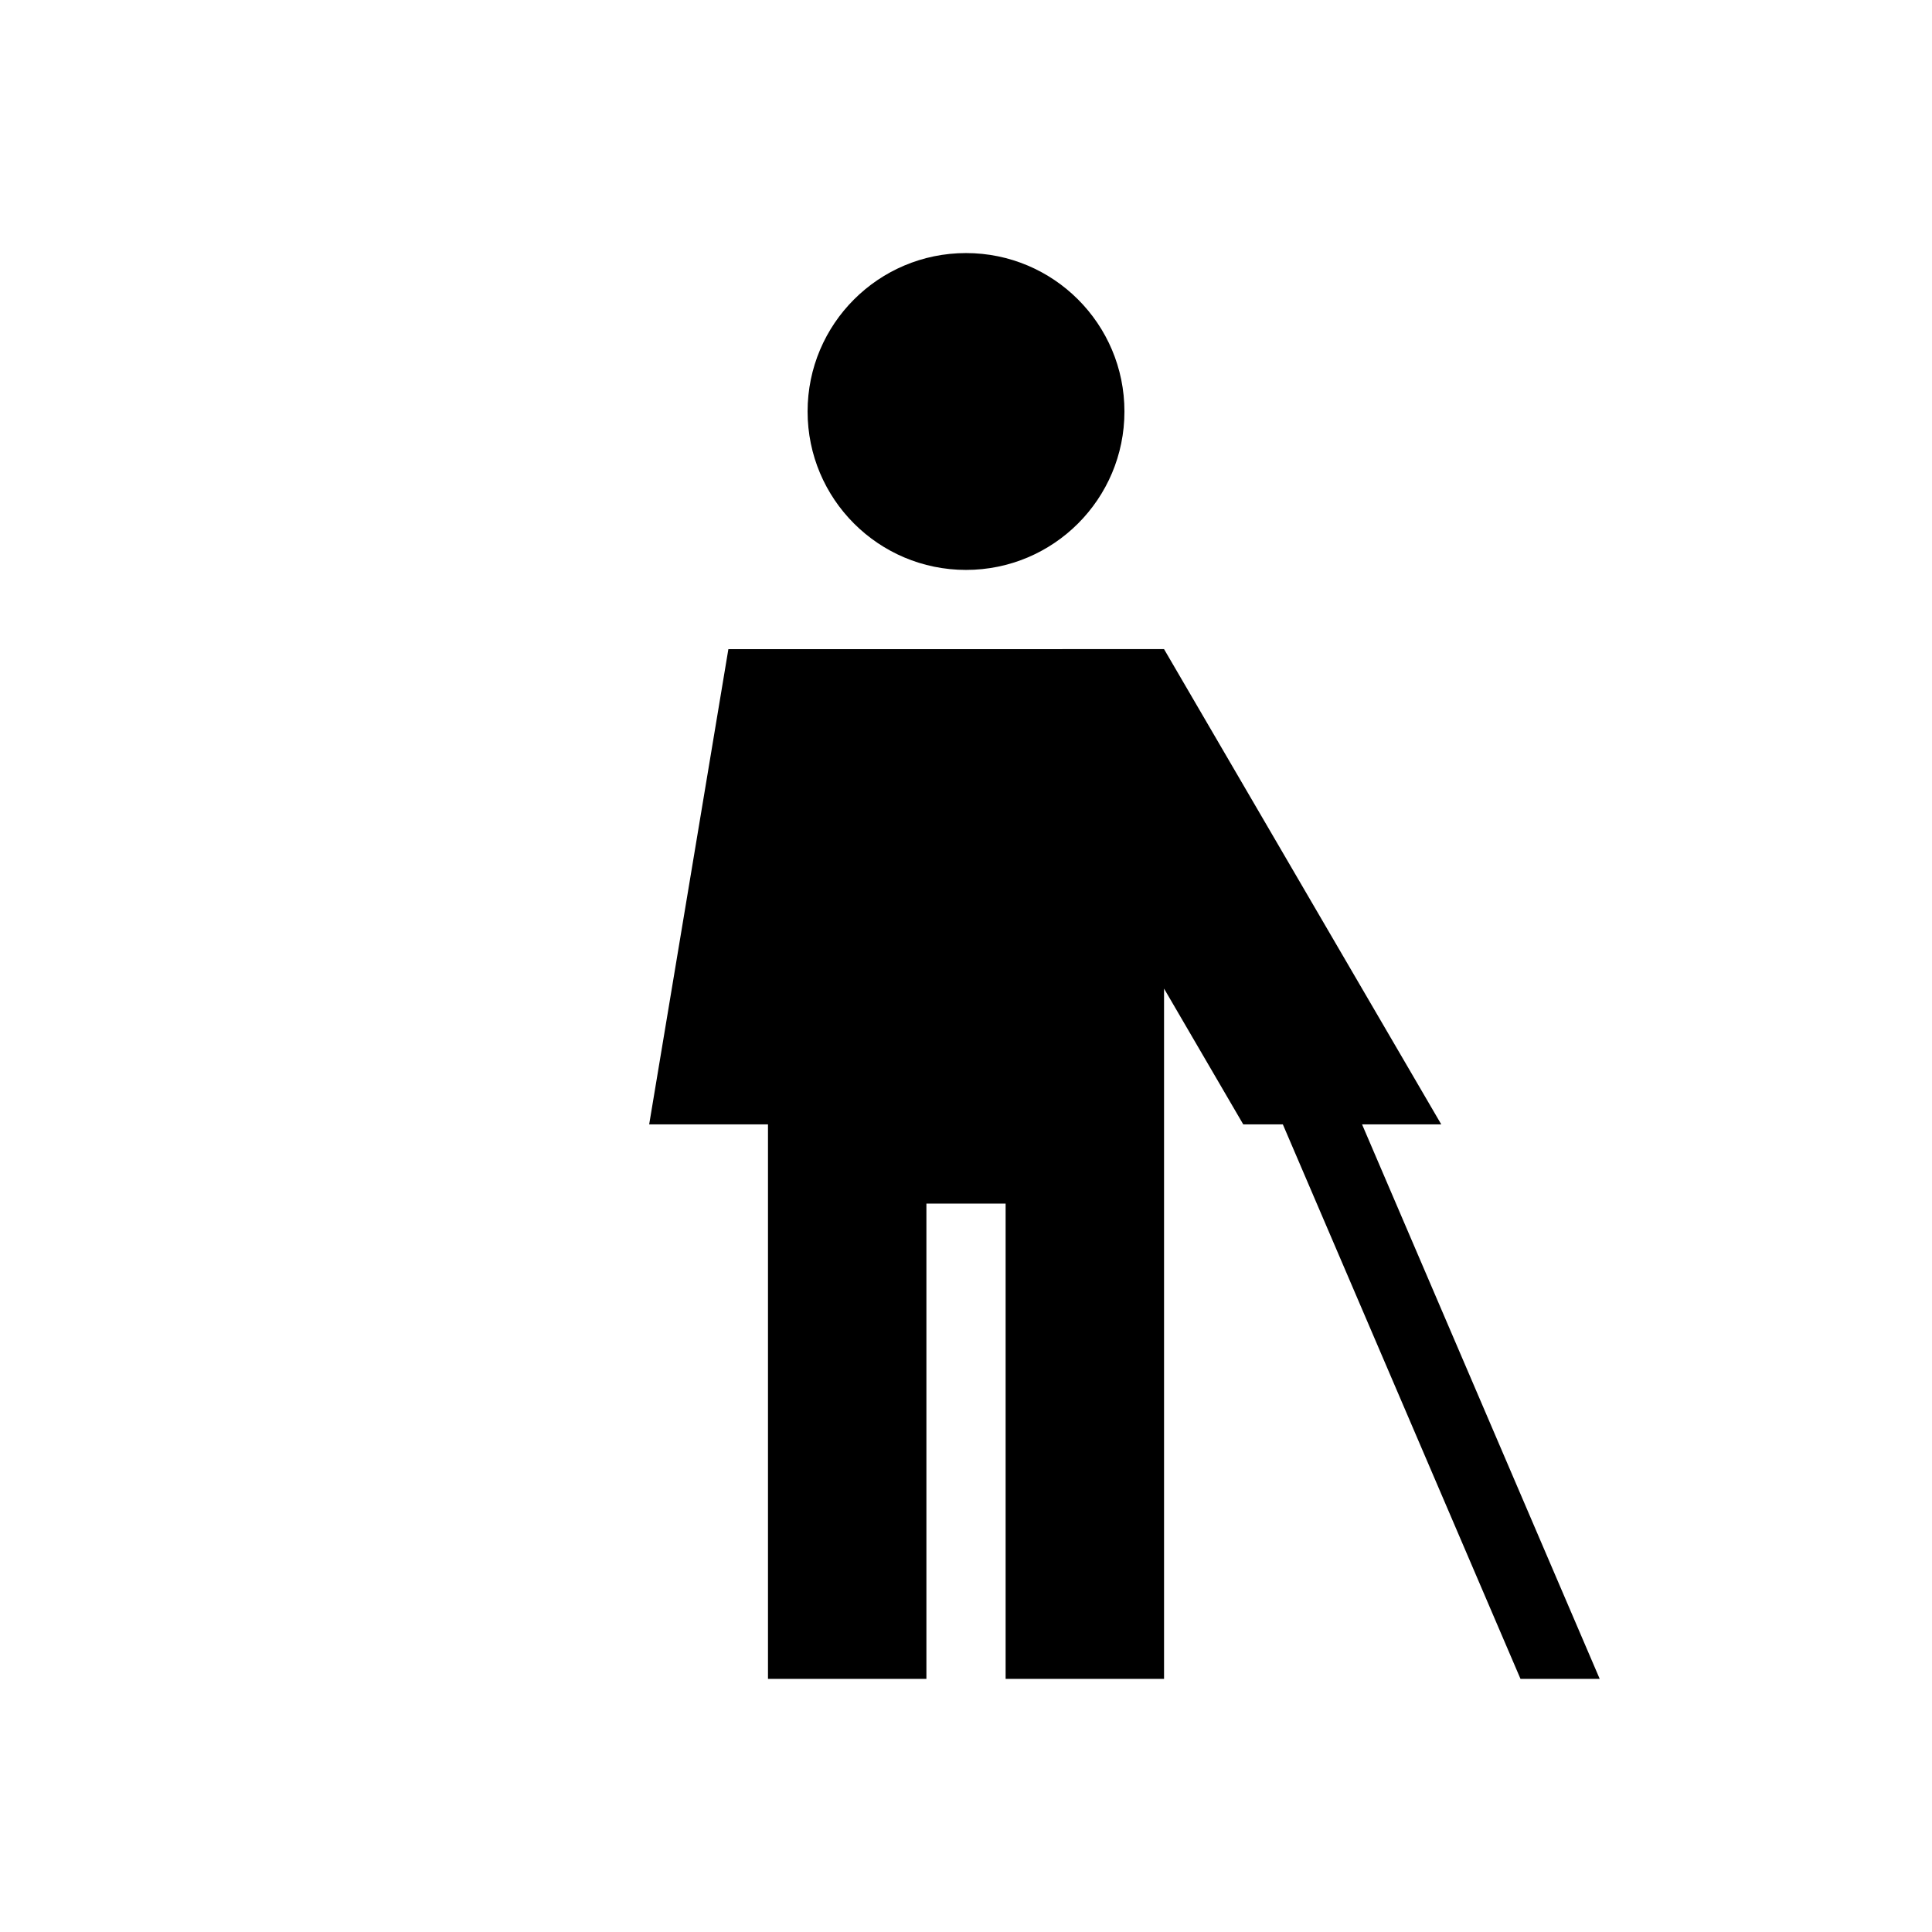
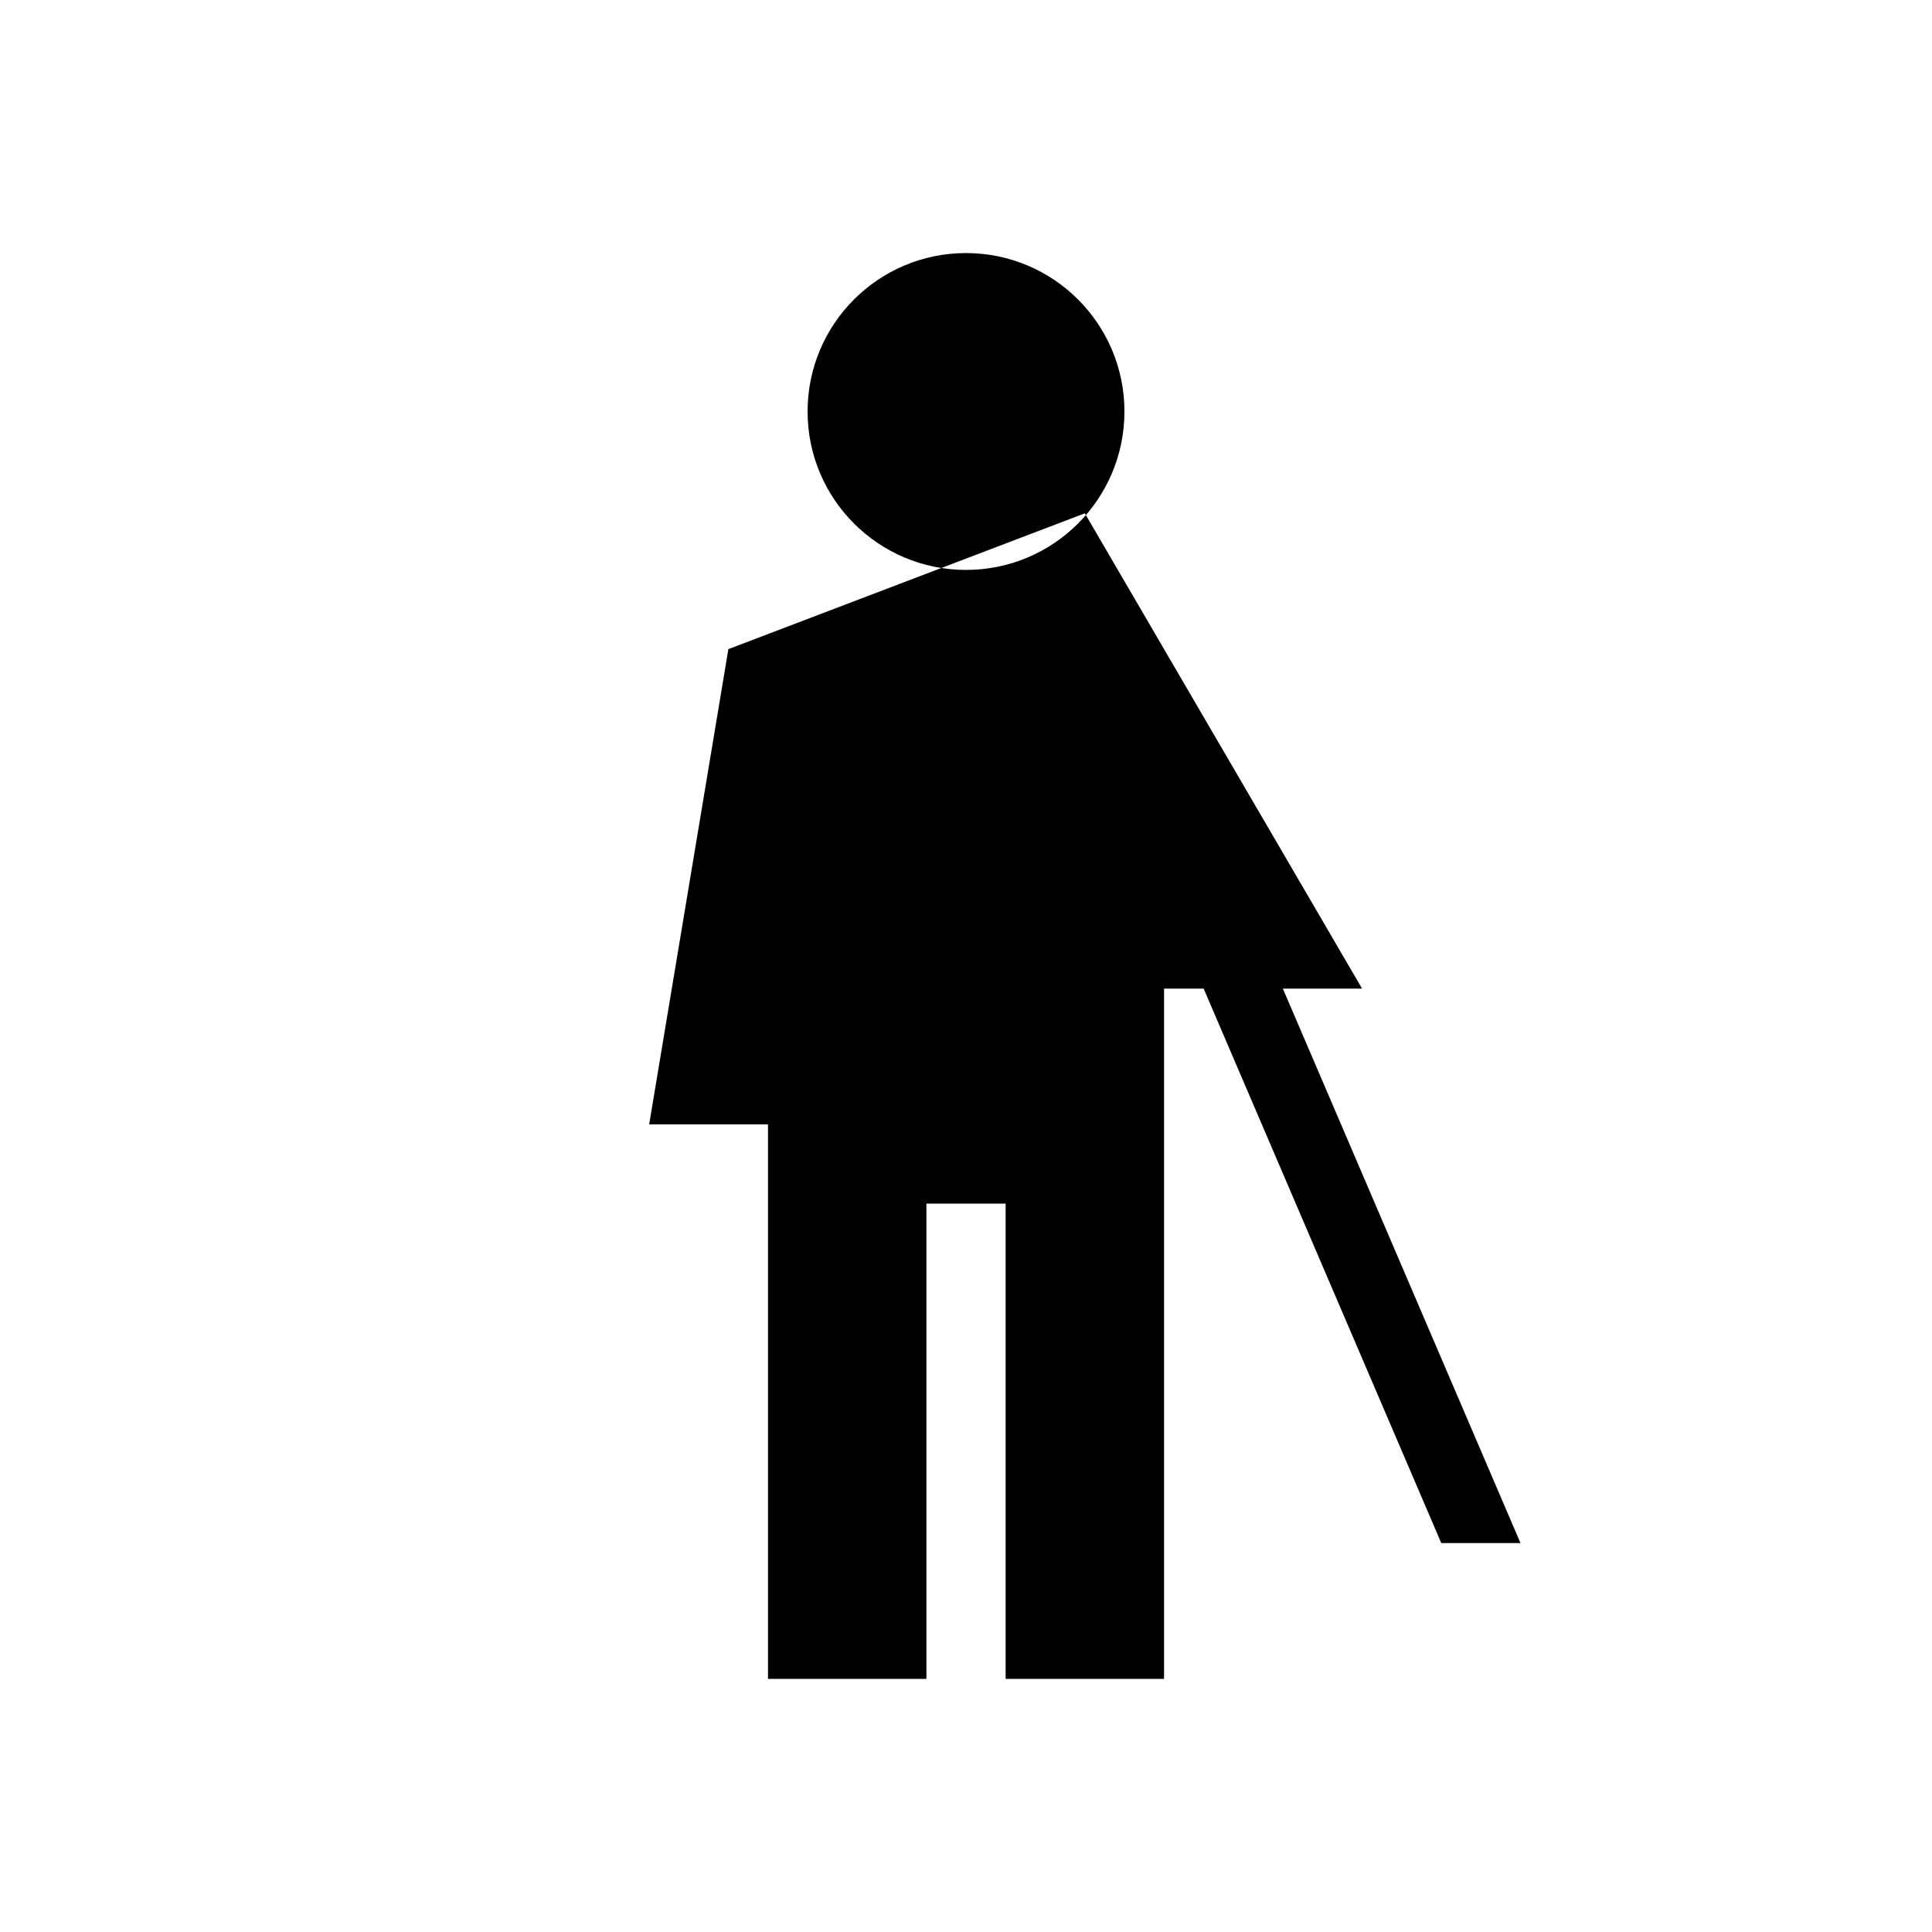
<svg xmlns="http://www.w3.org/2000/svg" fill="#000000" width="800px" height="800px" version="1.1" viewBox="144 144 512 512">
-   <path d="m358.02 253.05c0 23.188 18.797 41.984 41.984 41.984s41.984-18.797 41.984-41.984-18.797-41.984-41.984-41.984-41.984 18.797-41.984 41.984zm-20.992 62.977-20.992 125.95h31.488v146.94h41.984v-125.95h20.992v125.95h41.984v-182.93l20.992 35.988h10.492l62.977 146.94h20.992l-62.977-146.94h20.992l-73.469-125.95z" fill-rule="evenodd" />
+   <path d="m358.02 253.05c0 23.188 18.797 41.984 41.984 41.984s41.984-18.797 41.984-41.984-18.797-41.984-41.984-41.984-41.984 18.797-41.984 41.984zm-20.992 62.977-20.992 125.95h31.488v146.94h41.984v-125.95h20.992v125.95h41.984v-182.93h10.492l62.977 146.94h20.992l-62.977-146.94h20.992l-73.469-125.95z" fill-rule="evenodd" />
</svg>